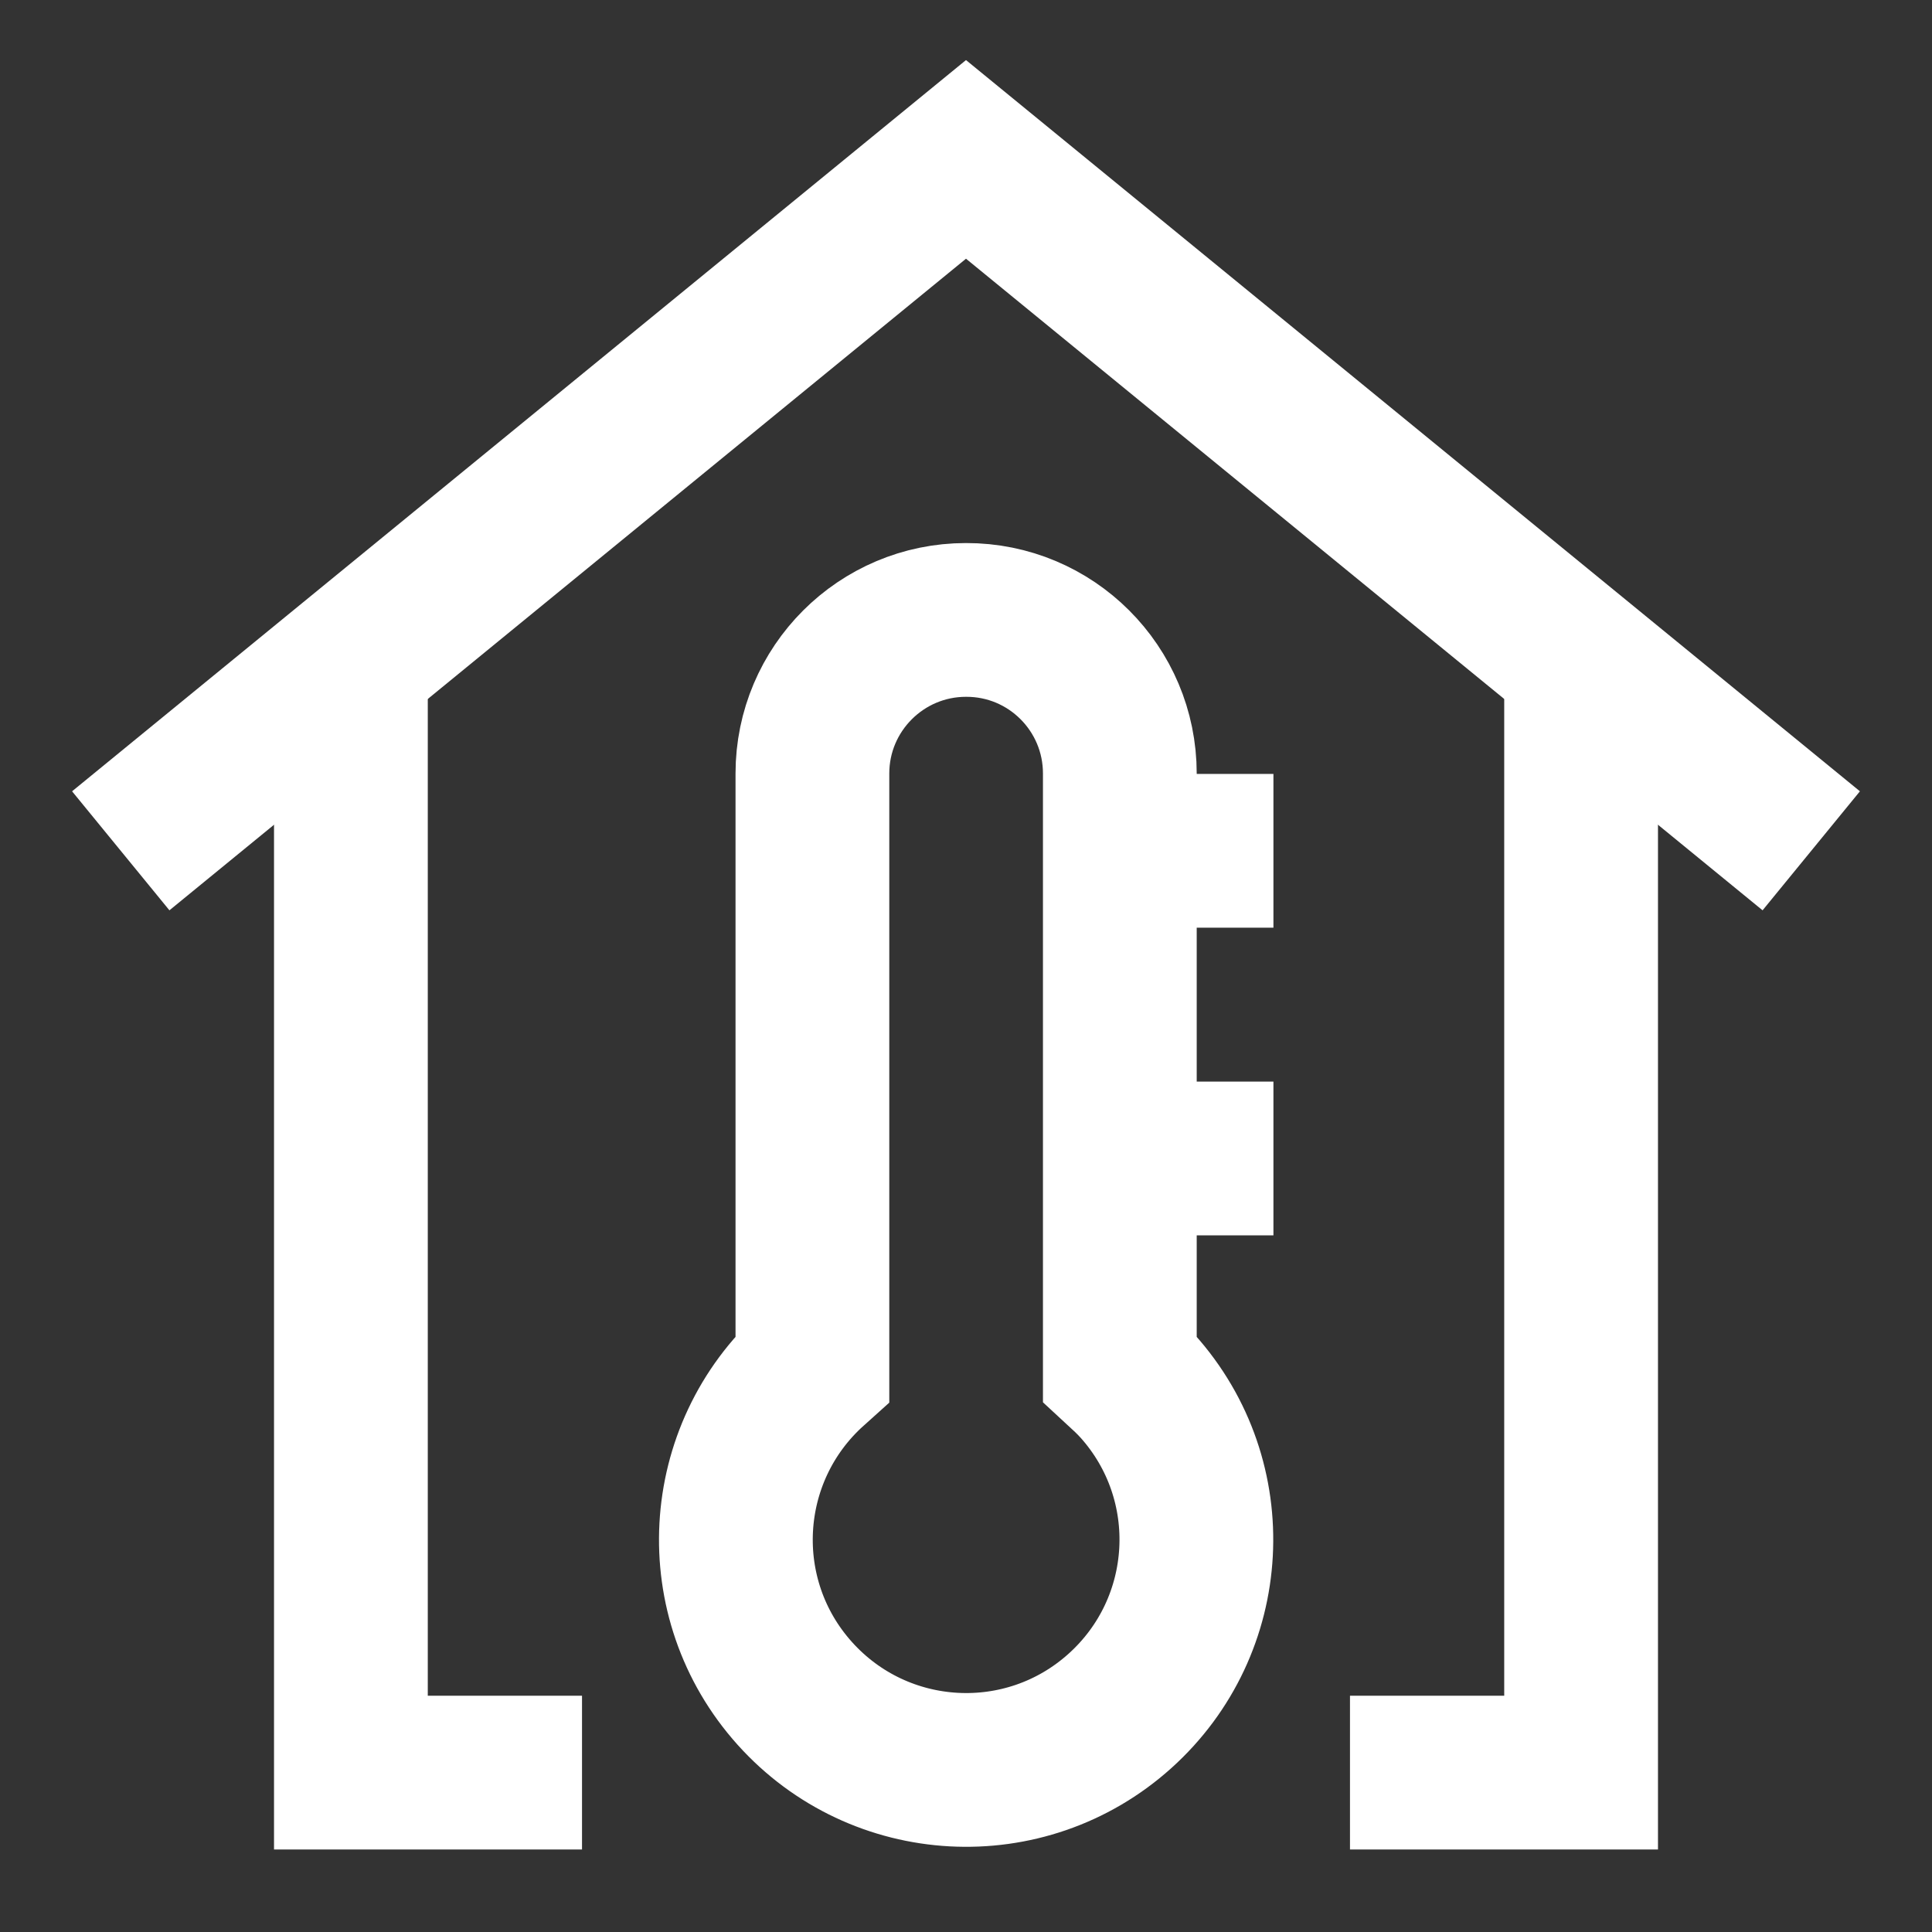
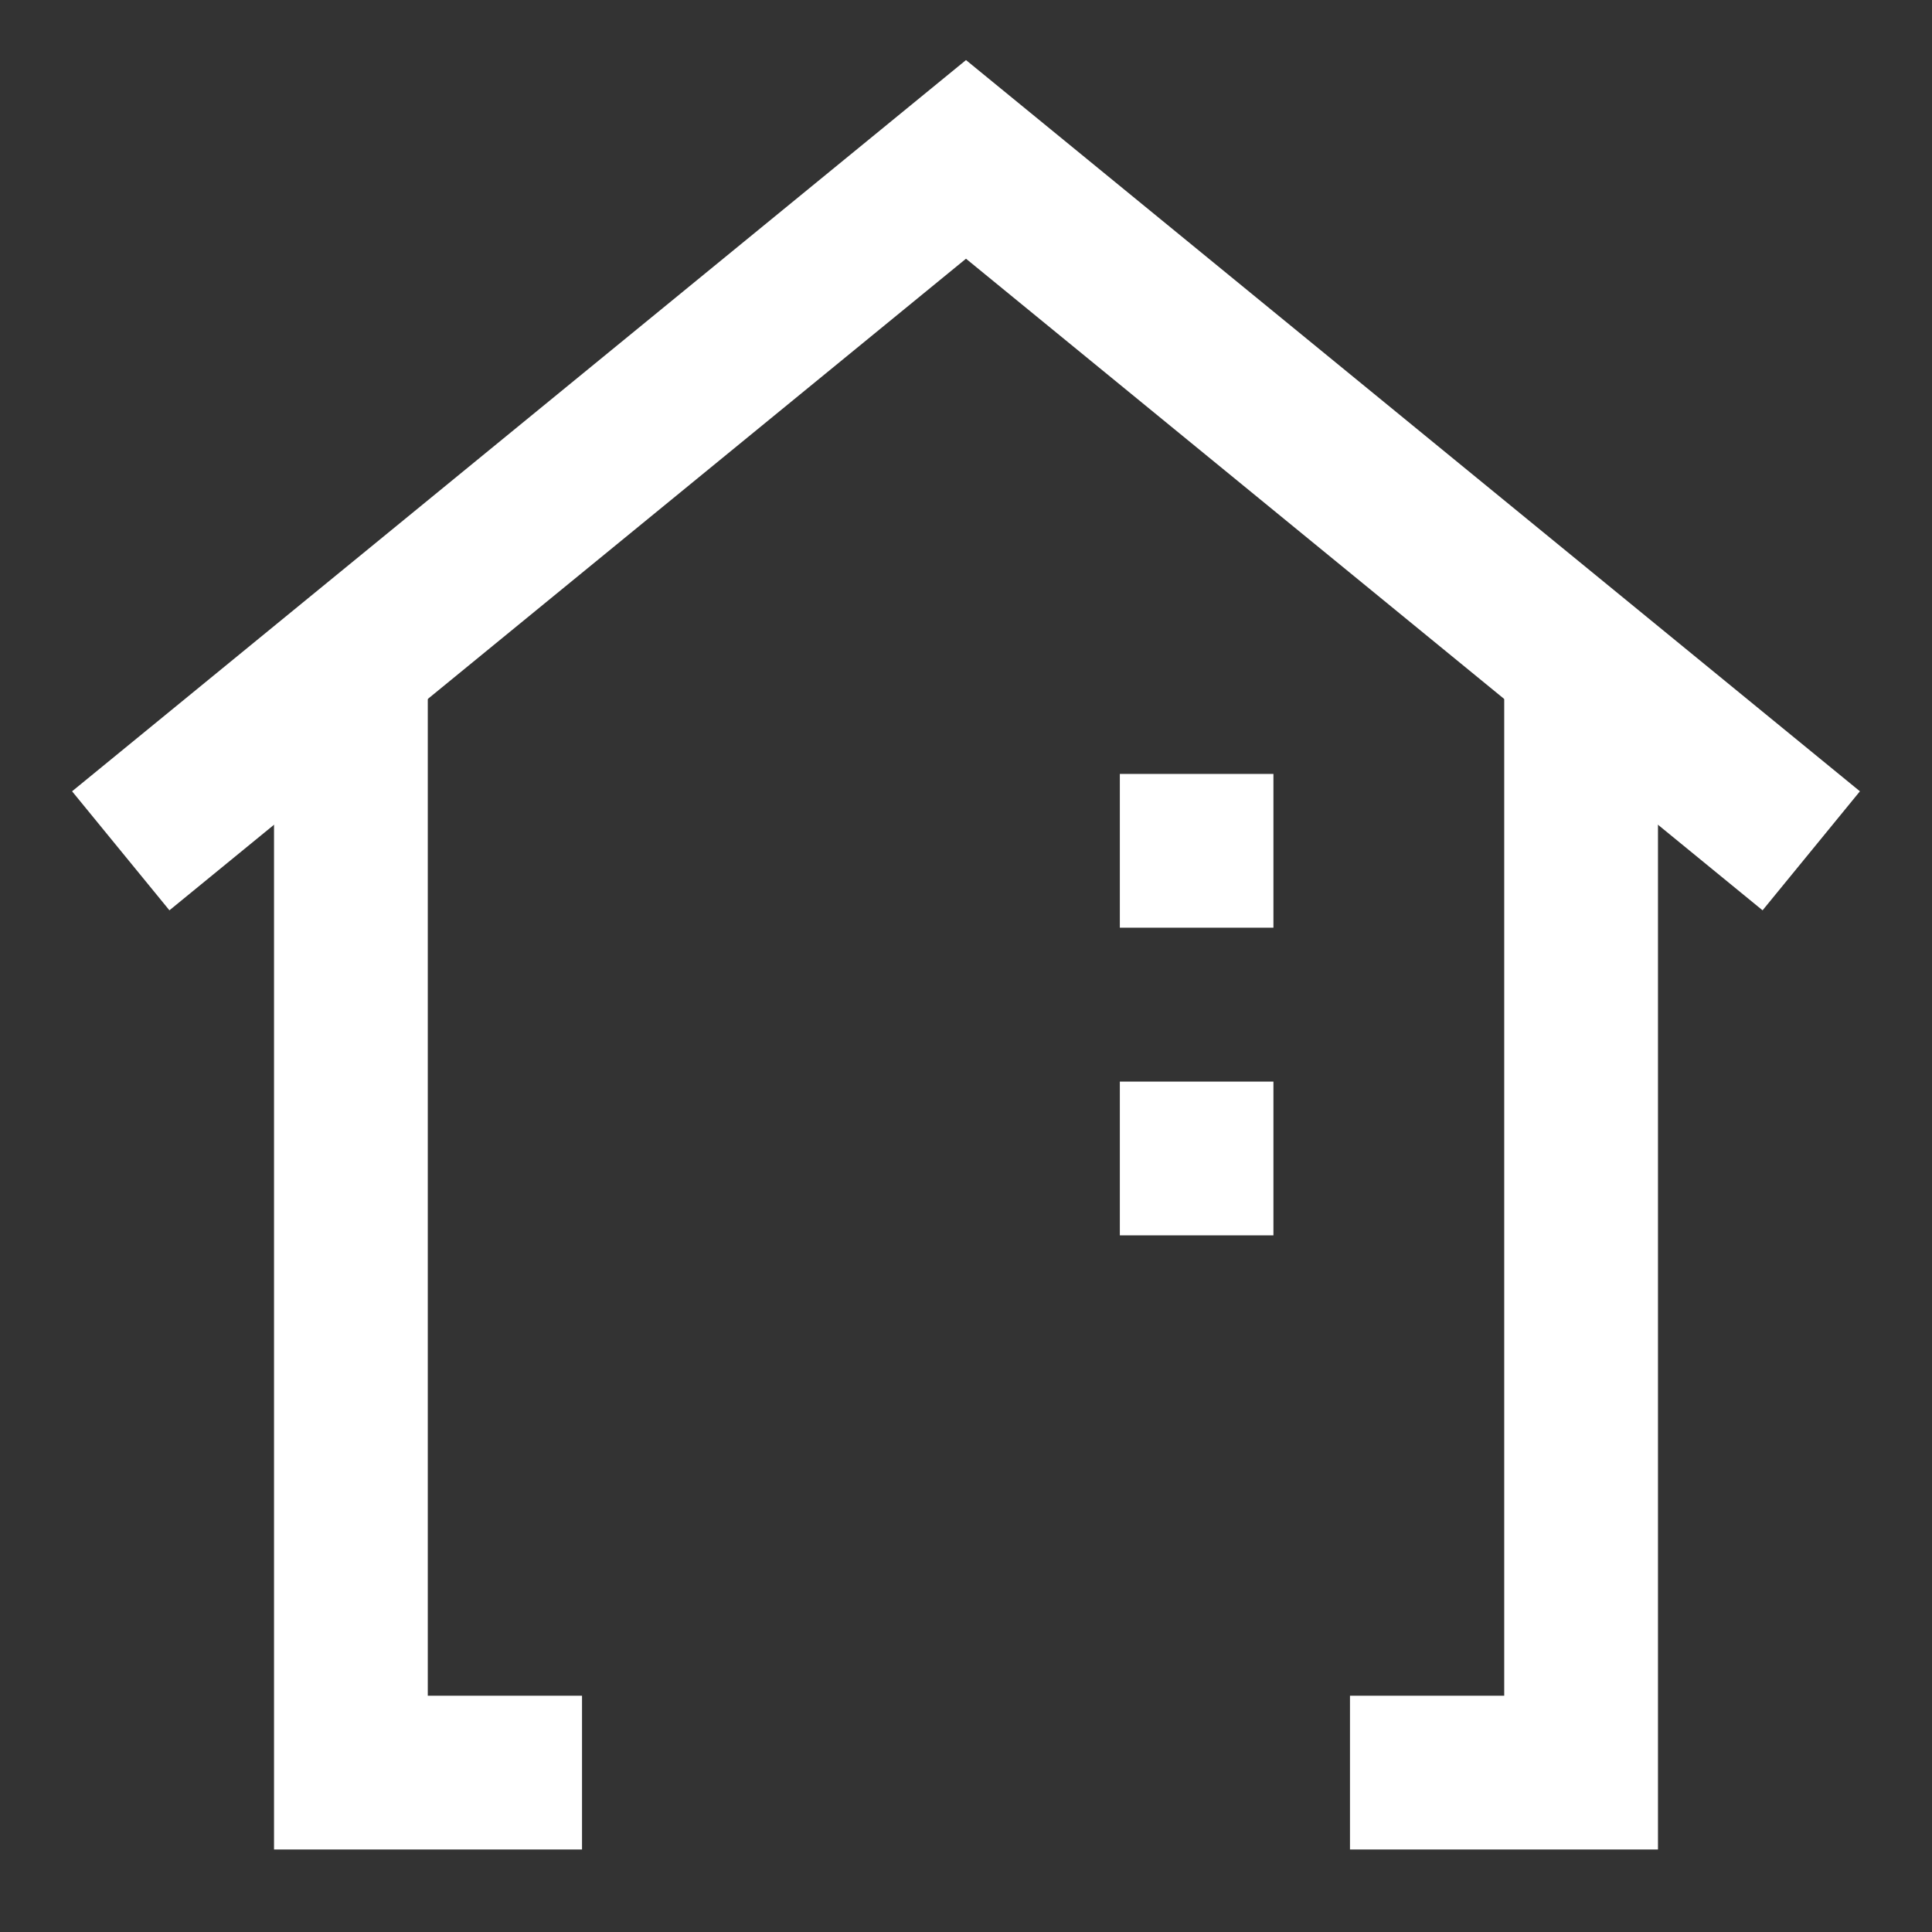
<svg xmlns="http://www.w3.org/2000/svg" version="1.1" id="Layer_1" x="0px" y="0px" viewBox="0 0 800 800" style="enable-background:new 0 0 800 800;" xml:space="preserve">
  <rect x="0" y="0" width="800" height="800" fill="#333333" stroke="none" />
  <style type="text/css">
	.st0{fill:none;stroke:#FFFFFF;stroke-width:63.667;stroke-miterlimit:333.333;}
</style>
  <polyline class="st0" points="750,352.3 400,66 50,352.3 " />
-   <path class="st0" d="M463.7,566.7V320.3c0-35.2-28.5-63.7-63.7-63.6c-35.1,0-63.6,28.5-63.6,63.6v246.3  c-39.2,35.2-42.5,95.4-7.3,134.6c35.2,39.2,95.4,42.5,134.6,7.3c39.2-35.2,42.5-95.4,7.3-134.6C468.7,571.4,466.2,569,463.7,566.7z" />
  <line class="st0" x1="527.3" y1="352.3" x2="463.7" y2="352.3" />
  <line class="st0" x1="527.3" y1="479.7" x2="463.7" y2="479.7" />
  <polyline class="st0" points="241,734 145.3,734 145.3,288.7 " />
  <polyline class="st0" points="559,734 654.7,734 654.7,288.7 " />
</svg>